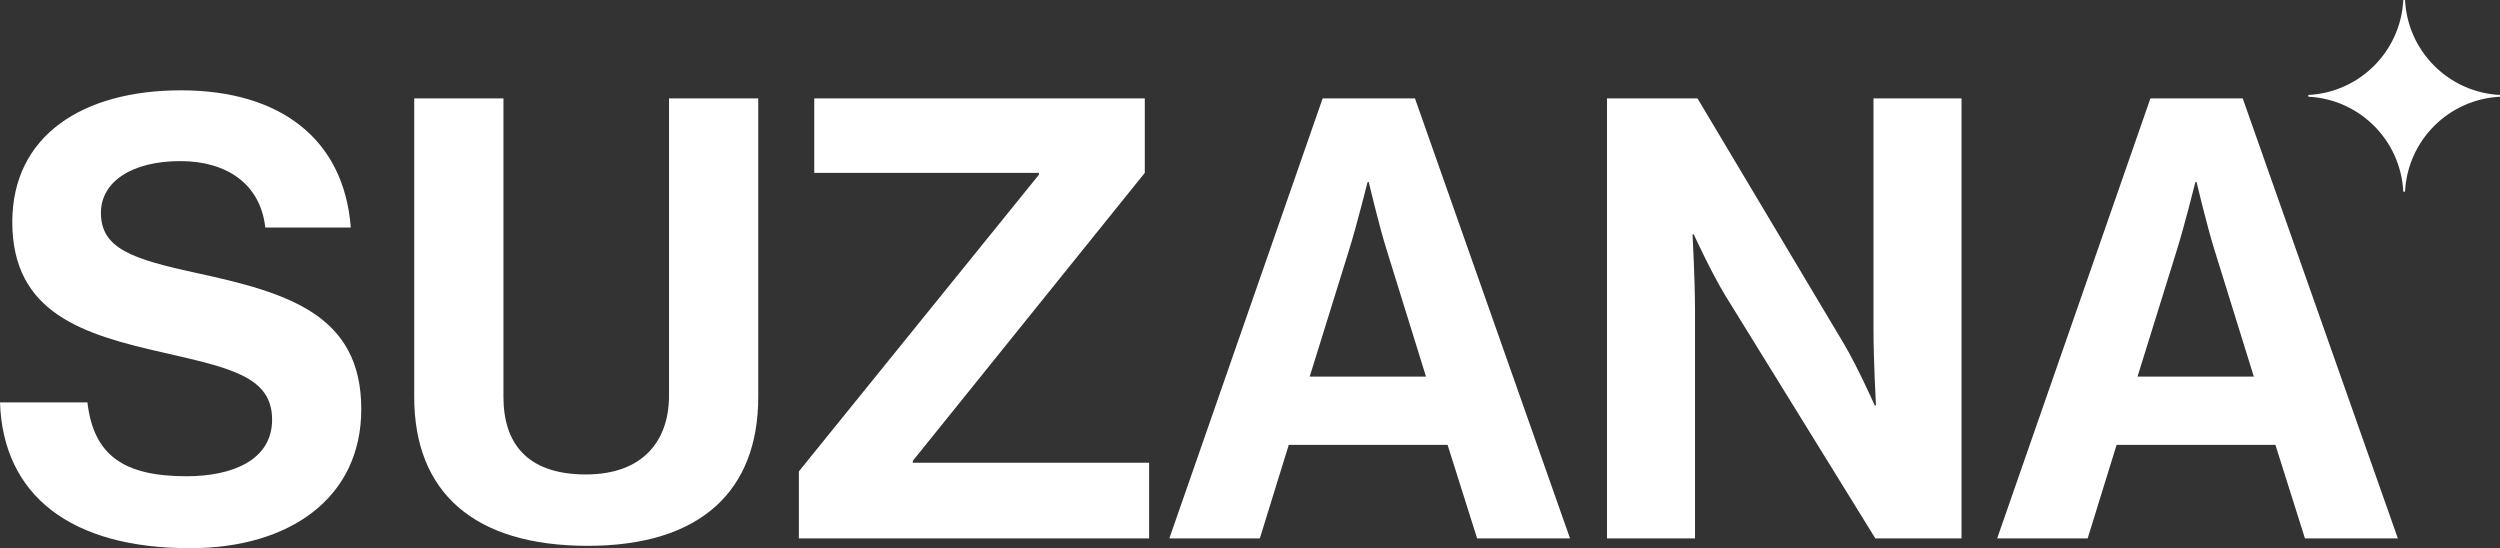
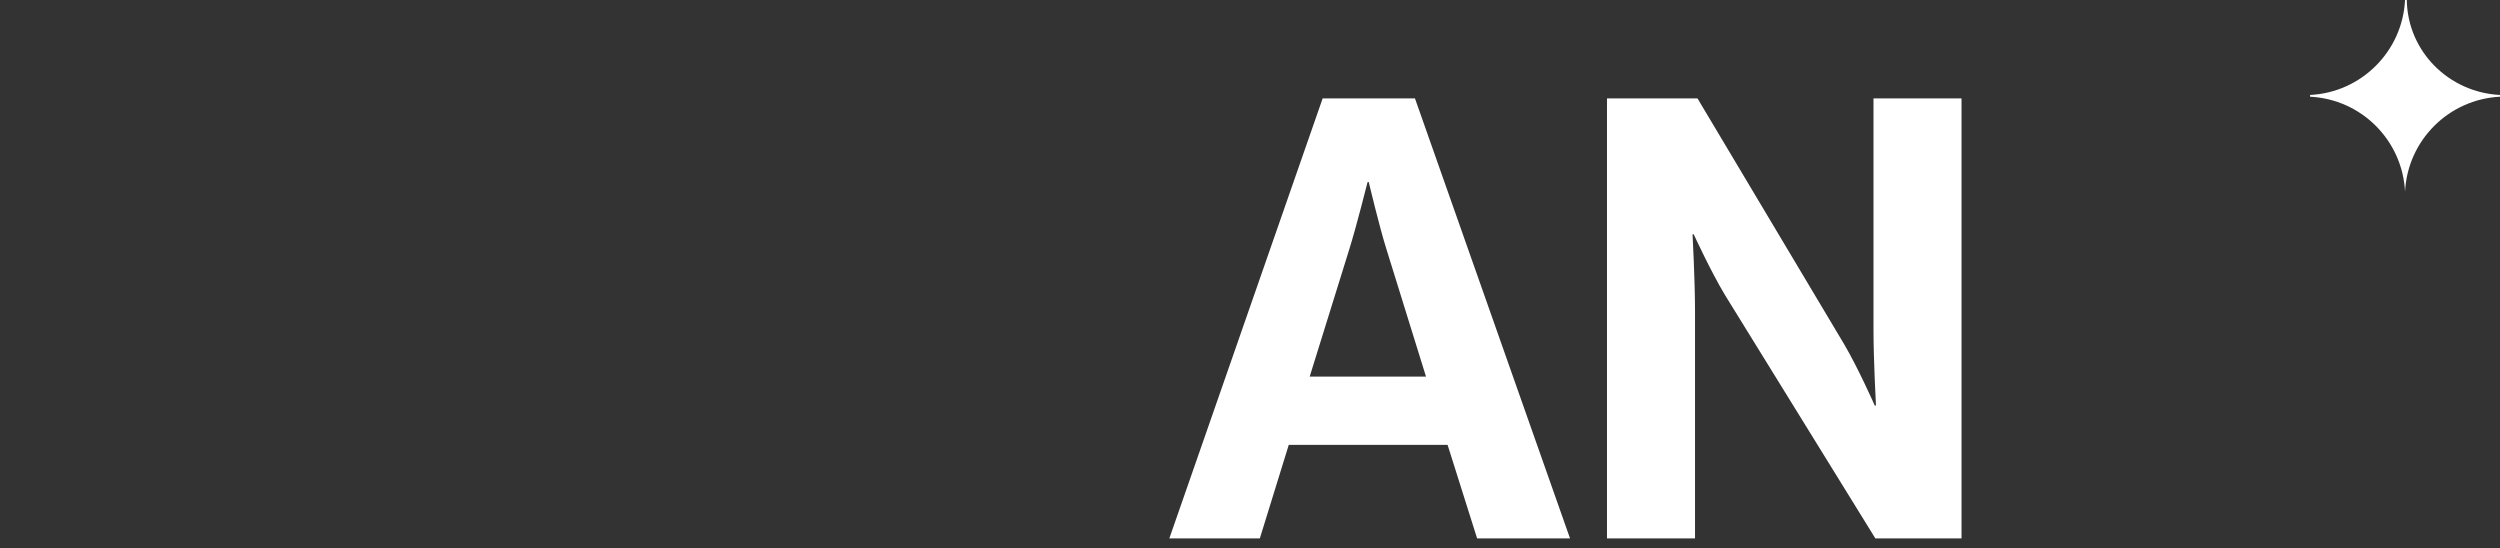
<svg xmlns="http://www.w3.org/2000/svg" xml:space="preserve" style="enable-background:new 0 0 414.64 90.94;" viewBox="0 0 414.64 90.94" y="0px" x="0px" id="Calque_1" version="1.1">
  <rect x="0" y="0" width="414.64" height="90.94" fill="#333333" stroke="none" />
  <style type="text/css">
	.st0{fill:#FFFFFF;}
</style>
  <g>
    <g>
-       <path d="M0,66.74h14.5c1.02,8.78,6.02,12.25,16.44,12.25c7.55,0,14.19-2.65,14.19-9.39c0-7.15-6.94-8.57-18.07-11.13    C13.99,55.51,2.04,52.04,2.04,36.83c0-14.39,11.74-21.85,27.97-21.85c16.44,0,27.05,8.06,28.17,22.76H44    c-0.82-7.35-6.53-11.02-14.09-11.02c-7.96,0-13.17,3.37-13.17,8.57c0,5.92,5.1,7.66,15.92,10c15.01,3.27,27.26,6.84,27.26,22.56    c0,14.8-11.94,23.07-28.38,23.07C11.74,90.94,0.51,82.16,0,66.74z" class="st0" />
-       <path d="M68.7,65.83V16.32h14.8v49.51c0,7.55,3.78,12.86,13.68,12.86c9.39,0,13.78-5.51,13.78-13.07V16.32h14.8v49.51    c0,15.62-9.6,24.7-28.28,24.7C78.6,90.53,68.7,81.65,68.7,65.83z" class="st0" />
-       <path d="M132.5,78.18l39.81-49.2v-0.31h-37.26V16.32h54.82v12.35l-38.48,47.77v0.31h39.2V89.3H132.5V78.18z" class="st0" />
      <path d="M219.37,16.32h15.31L260.4,89.3h-15.41l-4.9-15.52h-26.34l-4.8,15.52h-15.01L219.37,16.32z M217.22,62.46    h19.29l-6.53-21.03c-1.23-3.88-2.96-11.23-2.96-11.23h-0.2c0,0-1.84,7.35-3.06,11.23L217.22,62.46z" class="st0" />
      <path d="M266.53,16.32h15.01l24.3,40.73c2.35,3.98,5.1,10.21,5.1,10.21h0.2c0,0-0.41-7.55-0.41-12.66V16.32h14.6V89.3    h-14.29l-24.91-40.32c-2.35-3.88-5.21-10.11-5.21-10.11h-0.2c0,0,0.41,7.66,0.41,12.76V89.3h-14.6V16.32z" class="st0" />
-       <path d="M356.66,16.32h15.31L397.7,89.3h-15.41l-4.9-15.52h-26.34l-4.8,15.52h-15.01L356.66,16.32z M354.52,62.46    h19.29l-6.53-21.03c-1.23-3.88-2.96-11.23-2.96-11.23h-0.2c0,0-1.84,7.35-3.06,11.23L354.52,62.46z" class="st0" />
    </g>
-     <path d="M414.64,15.75v0.29c-8.52,0.43-15.33,7.24-15.75,15.75h-0.29c-0.43-8.52-7.24-15.33-15.75-15.75v-0.29   c8.51-0.42,15.33-7.24,15.75-15.75h0.29C399.31,8.51,406.13,15.33,414.64,15.75z" class="st0" />
+     <path d="M414.64,15.75v0.29c-8.52,0.43-15.33,7.24-15.75,15.75c-0.43-8.52-7.24-15.33-15.75-15.75v-0.29   c8.51-0.42,15.33-7.24,15.75-15.75h0.29C399.31,8.51,406.13,15.33,414.64,15.75z" class="st0" />
  </g>
</svg>